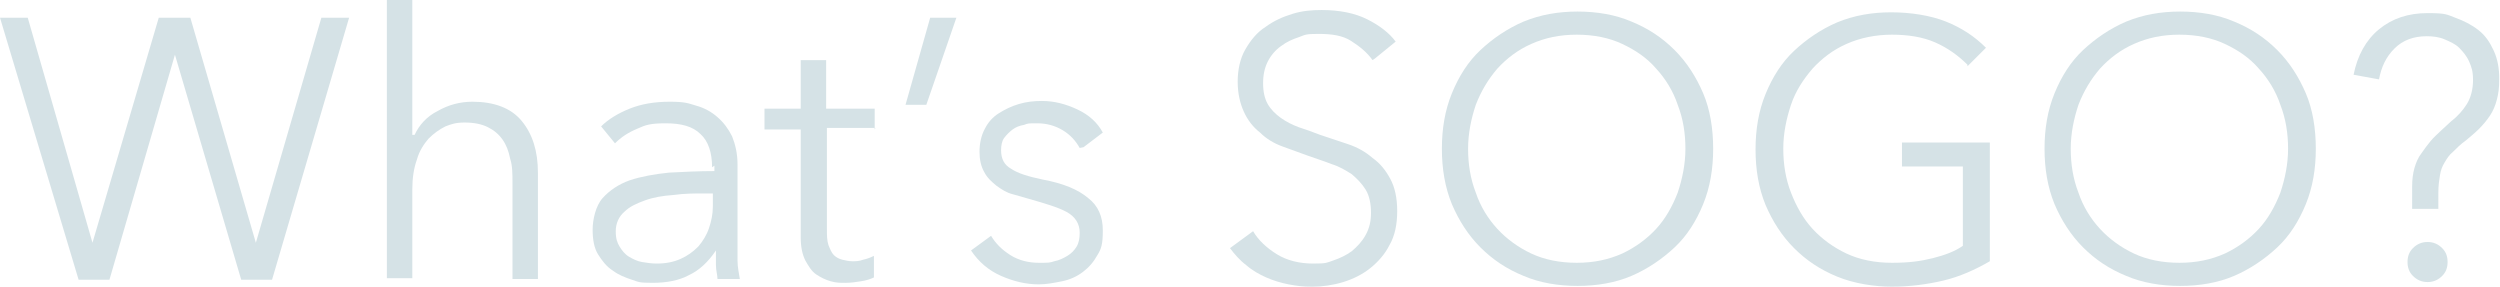
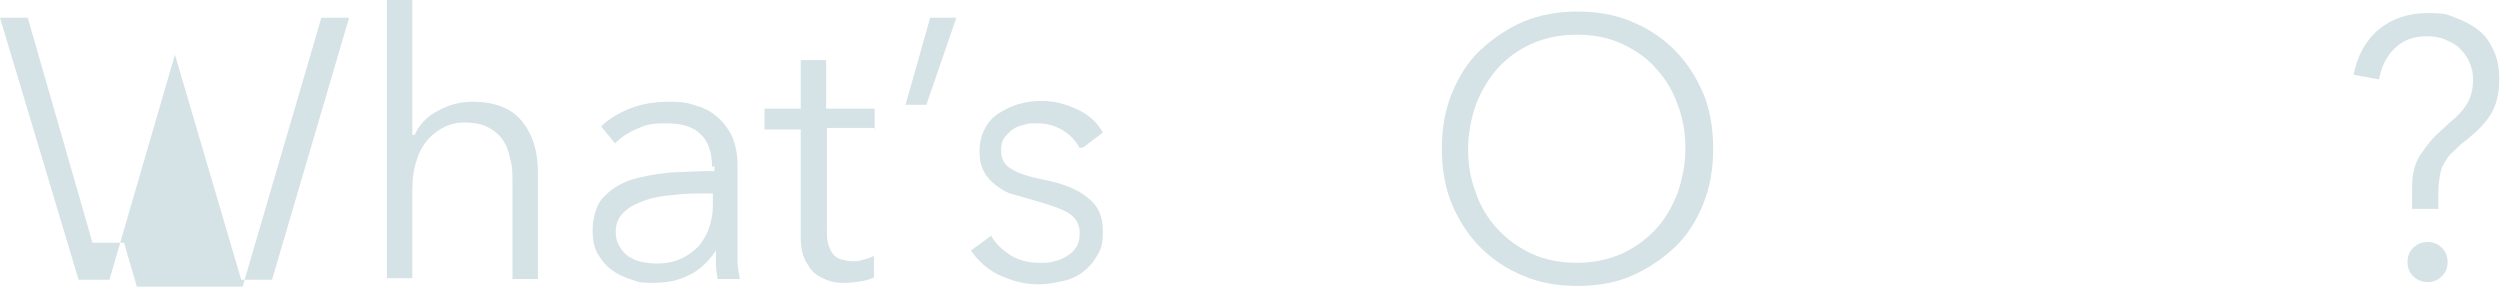
<svg xmlns="http://www.w3.org/2000/svg" id="_レイヤー_1" data-name="レイヤー_1" version="1.1" viewBox="0 0 324.4 37.2">
  <defs>
    <style>
      .st0 {
        isolation: isolate;
      }

      .st1 {
        fill: #d5e2e6;
      }
    </style>
  </defs>
  <g id="What_s_SOGO_" class="st0">
    <g class="st0">
-       <path class="st1" d="M12,31.5h0L20.6,2.3h4.1l8.5,29.2h0L41.7,2.3h3.6l-10,34h-4L22.7,7.1h0l-8.5,29.2h-4L0,2.3h3.6l8.4,29.2Z" />
+       <path class="st1" d="M12,31.5h0h4.1l8.5,29.2h0L41.7,2.3h3.6l-10,34h-4L22.7,7.1h0l-8.5,29.2h-4L0,2.3h3.6l8.4,29.2Z" />
      <path class="st1" d="M53.8,17.5c.6-1.3,1.6-2.4,3-3.1,1.4-.8,2.9-1.2,4.5-1.2,2.8,0,5,.8,6.4,2.5,1.4,1.7,2.1,3.9,2.1,6.7v13.8h-3.3v-12.4c0-1.2,0-2.3-.3-3.2-.2-1-.5-1.8-1-2.5-.5-.7-1.1-1.2-1.9-1.6-.8-.4-1.8-.6-3-.6s-1.7.2-2.5.5c-.8.4-1.5.9-2.2,1.6-.6.7-1.2,1.6-1.5,2.7-.4,1.1-.6,2.4-.6,3.9v11.5h-3.3V0h3.3v17.5h0Z" />
      <path class="st1" d="M92.4,21.7c0-1.9-.5-3.4-1.5-4.3-1-1-2.5-1.4-4.5-1.4s-2.6.2-3.7.7c-1.2.5-2.1,1.1-2.9,1.9l-1.8-2.2c.9-.9,2.2-1.7,3.7-2.3,1.5-.6,3.2-.9,5.2-.9s2.4.2,3.4.5c1.1.3,2,.8,2.8,1.5.8.7,1.4,1.5,1.9,2.5.4,1,.7,2.2.7,3.6v9.8c0,.9,0,1.8,0,2.7,0,.9.2,1.7.3,2.4h-2.9c0-.5-.2-1.1-.2-1.8,0-.6,0-1.3,0-1.9h0c-1,1.5-2.2,2.6-3.5,3.2-1.3.7-2.9,1-4.7,1s-1.8-.1-2.7-.4-1.7-.6-2.5-1.2c-.8-.5-1.4-1.3-1.9-2.1s-.7-1.9-.7-3.2.4-3.1,1.3-4.1c.9-1,2.1-1.8,3.5-2.3,1.5-.5,3.2-.8,5.1-1,1.9-.1,3.9-.2,5.9-.2v-.7ZM91.5,25.1c-1.3,0-2.7,0-4.1.2-1.4.1-2.6.3-3.7.7s-2,.8-2.7,1.5c-.7.6-1.1,1.5-1.1,2.5s.2,1.5.5,2c.3.5.7,1,1.2,1.3.5.3,1.1.6,1.7.7.6.1,1.3.2,1.9.2,1.2,0,2.2-.2,3.1-.6.9-.4,1.6-.9,2.3-1.6.6-.7,1.1-1.5,1.4-2.4.3-.9.5-1.8.5-2.8v-1.7h-1Z" />
      <path class="st1" d="M113.6,16.6h-6.3v13.1c0,.8,0,1.5.2,2.1.2.5.4,1,.7,1.3.3.3.7.5,1.1.6.4.1.9.2,1.3.2s.9,0,1.4-.2c.5-.1,1-.3,1.4-.5v2.8c-.4.2-1,.4-1.7.5-.6.1-1.3.2-2,.2s-1.2,0-1.9-.2c-.7-.2-1.3-.5-1.9-.9-.6-.4-1-1.1-1.4-1.8-.4-.8-.6-1.8-.6-3v-14h-4.7v-2.7h4.7v-6.3h3.3v6.3h6.3v2.7Z" />
      <path class="st1" d="M120.2,13.6h-2.7l3.2-11.3h3.4l-3.9,11.3Z" />
      <path class="st1" d="M140.1,19.2c-.5-.9-1.2-1.7-2.2-2.3-1-.6-2.1-.9-3.3-.9s-1.2,0-1.7.2c-.6.1-1.1.3-1.5.6-.4.3-.8.7-1.1,1.1-.3.4-.4,1-.4,1.6,0,1.1.4,1.9,1.3,2.4.9.6,2.2,1,4.1,1.4,2.7.5,4.6,1.3,5.9,2.4,1.3,1,1.9,2.4,1.9,4.2s-.2,2.4-.7,3.2c-.5.9-1.1,1.6-1.9,2.2-.8.6-1.7,1-2.7,1.2s-2,.4-3,.4c-1.7,0-3.3-.4-4.9-1.1-1.6-.7-2.9-1.8-3.9-3.3l2.6-1.9c.6,1,1.4,1.8,2.5,2.5,1.1.7,2.4,1,3.7,1s1.4,0,2-.2c.6-.1,1.2-.4,1.7-.7.5-.3.9-.7,1.2-1.2s.4-1.1.4-1.8c0-1.2-.6-2.1-1.7-2.7-1.1-.6-2.8-1.1-4.9-1.7-.7-.2-1.4-.4-2.1-.6-.8-.2-1.4-.6-2.1-1.1-.6-.5-1.2-1-1.6-1.8-.4-.7-.6-1.6-.6-2.6s.2-2.1.7-3c.4-.8,1-1.5,1.8-2,.8-.5,1.6-.9,2.6-1.2,1-.3,2-.4,3-.4,1.6,0,3.1.4,4.6,1.1,1.5.7,2.6,1.7,3.3,3l-2.5,1.9Z" />
-       <path class="st1" d="M178.1,7.8c-.7-1-1.7-1.8-2.8-2.5s-2.5-.9-4.2-.9-1.7.1-2.5.4c-.9.3-1.6.6-2.4,1.2-.7.5-1.3,1.2-1.7,2-.4.8-.6,1.7-.6,2.8s.2,2,.6,2.7c.4.7,1,1.3,1.7,1.8.7.5,1.5.9,2.3,1.2.9.3,1.8.6,2.8,1,1.2.4,2.4.8,3.6,1.2,1.2.4,2.3,1,3.2,1.8,1,.7,1.7,1.6,2.3,2.7.6,1.1.9,2.5.9,4.2s-.3,3.2-1,4.4c-.6,1.2-1.5,2.2-2.5,3-1,.8-2.2,1.4-3.5,1.8-1.3.4-2.7.6-4,.6s-2-.1-3.1-.3c-1-.2-2-.5-2.9-.9-.9-.4-1.8-.9-2.6-1.6-.8-.6-1.5-1.4-2.1-2.2l3-2.2c.7,1.2,1.8,2.2,3.1,3,1.3.8,2.9,1.2,4.7,1.2s1.7-.1,2.6-.4c.9-.3,1.7-.7,2.4-1.2.7-.6,1.3-1.2,1.8-2.1s.7-1.8.7-2.9-.2-2.2-.7-3-1.1-1.4-1.8-2c-.8-.5-1.6-1-2.6-1.3-1-.4-2-.7-3.1-1.1-1.1-.4-2.2-.8-3.3-1.2s-2.1-1-2.9-1.8c-.9-.7-1.6-1.6-2.1-2.7s-.8-2.4-.8-3.9.3-3,1-4.2c.7-1.2,1.5-2.2,2.6-2.9,1.1-.8,2.2-1.3,3.5-1.7,1.3-.4,2.5-.5,3.8-.5,2.3,0,4.3.4,5.9,1.2s2.9,1.8,3.7,2.9l-2.7,2.2Z" />
      <path class="st1" d="M222.3,19.3c0,2.6-.4,5-1.3,7.2-.9,2.2-2.1,4.1-3.7,5.6s-3.5,2.8-5.6,3.7-4.5,1.3-7,1.3-4.9-.4-7-1.3c-2.2-.9-4-2.1-5.6-3.7s-2.8-3.5-3.7-5.6c-.9-2.2-1.3-4.6-1.3-7.2s.4-5,1.3-7.2c.9-2.2,2.1-4.1,3.7-5.6s3.5-2.8,5.6-3.7c2.2-.9,4.5-1.3,7-1.3s4.9.4,7,1.3c2.2.9,4,2.1,5.6,3.7s2.8,3.5,3.7,5.6,1.3,4.6,1.3,7.2ZM218.7,19.3c0-2-.3-3.9-1-5.7-.6-1.8-1.6-3.4-2.8-4.7-1.2-1.4-2.7-2.4-4.4-3.2s-3.7-1.2-5.9-1.2-4.1.4-5.9,1.2-3.2,1.9-4.4,3.2c-1.2,1.4-2.1,2.9-2.8,4.7-.6,1.8-1,3.7-1,5.7s.3,3.9,1,5.7c.6,1.8,1.6,3.4,2.8,4.7,1.2,1.3,2.7,2.4,4.4,3.2,1.7.8,3.7,1.2,5.9,1.2s4.1-.4,5.9-1.2c1.7-.8,3.2-1.9,4.4-3.2,1.2-1.3,2.1-2.9,2.8-4.7.6-1.8,1-3.7,1-5.7Z" />
-       <path class="st1" d="M255.3,8.4c-1.2-1.2-2.6-2.2-4.2-2.9-1.6-.7-3.5-1-5.6-1s-4.1.4-5.9,1.2-3.2,1.9-4.4,3.2c-1.2,1.4-2.2,2.9-2.8,4.7s-1,3.7-1,5.7.3,3.9,1,5.7c.7,1.8,1.6,3.4,2.8,4.7,1.2,1.3,2.7,2.4,4.4,3.2,1.7.8,3.7,1.2,5.9,1.2s3.7-.2,5.3-.6c1.6-.4,2.9-.9,3.9-1.6v-10.3h-7.9v-3.1h11.4v15.4c-1.9,1.1-3.9,2-6,2.5-2.1.5-4.4.8-6.7.8s-4.9-.4-7.1-1.3-4-2.1-5.6-3.7c-1.6-1.6-2.8-3.5-3.7-5.6-.9-2.2-1.3-4.6-1.3-7.2s.4-5,1.3-7.2c.9-2.2,2.1-4.1,3.7-5.6s3.5-2.8,5.6-3.7c2.2-.9,4.5-1.3,7-1.3s5.1.4,7.1,1.2c2,.8,3.7,1.9,5.2,3.4l-2.4,2.4Z" />
-       <path class="st1" d="M300.5,19.3c0,2.6-.4,5-1.3,7.2-.9,2.2-2.1,4.1-3.7,5.6s-3.5,2.8-5.6,3.7-4.5,1.3-7,1.3-4.9-.4-7-1.3c-2.2-.9-4-2.1-5.6-3.7s-2.8-3.5-3.7-5.6c-.9-2.2-1.3-4.6-1.3-7.2s.4-5,1.3-7.2c.9-2.2,2.1-4.1,3.7-5.6s3.5-2.8,5.6-3.7c2.2-.9,4.5-1.3,7-1.3s4.9.4,7,1.3c2.2.9,4,2.1,5.6,3.7s2.8,3.5,3.7,5.6,1.3,4.6,1.3,7.2ZM296.9,19.3c0-2-.3-3.9-1-5.7-.6-1.8-1.6-3.4-2.8-4.7-1.2-1.4-2.7-2.4-4.4-3.2s-3.7-1.2-5.9-1.2-4.1.4-5.9,1.2-3.2,1.9-4.4,3.2c-1.2,1.4-2.1,2.9-2.8,4.7-.6,1.8-1,3.7-1,5.7s.3,3.9,1,5.7c.6,1.8,1.6,3.4,2.8,4.7,1.2,1.3,2.7,2.4,4.4,3.2,1.7.8,3.7,1.2,5.9,1.2s4.1-.4,5.9-1.2c1.7-.8,3.2-1.9,4.4-3.2,1.2-1.3,2.1-2.9,2.8-4.7.6-1.8,1-3.7,1-5.7Z" />
      <path class="st1" d="M316.4,27.1h-3.4v-2.9c0-.9.1-1.7.3-2.4.2-.7.5-1.4.9-1.9.4-.6.8-1.1,1.2-1.6s.9-.9,1.4-1.4l1.3-1.2c.8-.6,1.5-1.4,2-2.2.5-.8.8-1.9.8-3.1s-.2-1.7-.5-2.4c-.3-.7-.8-1.3-1.3-1.8-.5-.5-1.2-.8-1.9-1.1-.7-.3-1.5-.4-2.3-.4-1.7,0-3.1.5-4.2,1.6s-1.7,2.4-2,4l-3.3-.6c.5-2.5,1.6-4.5,3.3-5.9,1.7-1.4,3.8-2.1,6.3-2.1s2.5.2,3.6.6,2.1.9,3,1.6,1.5,1.6,2,2.7.7,2.3.7,3.6-.1,1.9-.3,2.7c-.2.8-.5,1.5-.9,2.1-.4.6-.9,1.2-1.4,1.7-.5.5-1.1,1-1.7,1.5-.7.5-1.2,1-1.7,1.5-.5.4-.8.9-1.1,1.4-.3.5-.5,1-.6,1.7-.1.6-.2,1.3-.2,2.2v2.2ZM317.6,34c0,.7-.2,1.3-.7,1.8s-1.1.8-1.9.8-1.4-.3-1.9-.8-.7-1.1-.7-1.8.2-1.3.7-1.8c.5-.5,1.1-.8,1.9-.8s1.4.3,1.9.8c.5.5.7,1.1.7,1.8Z" />
    </g>
  </g>
</svg>